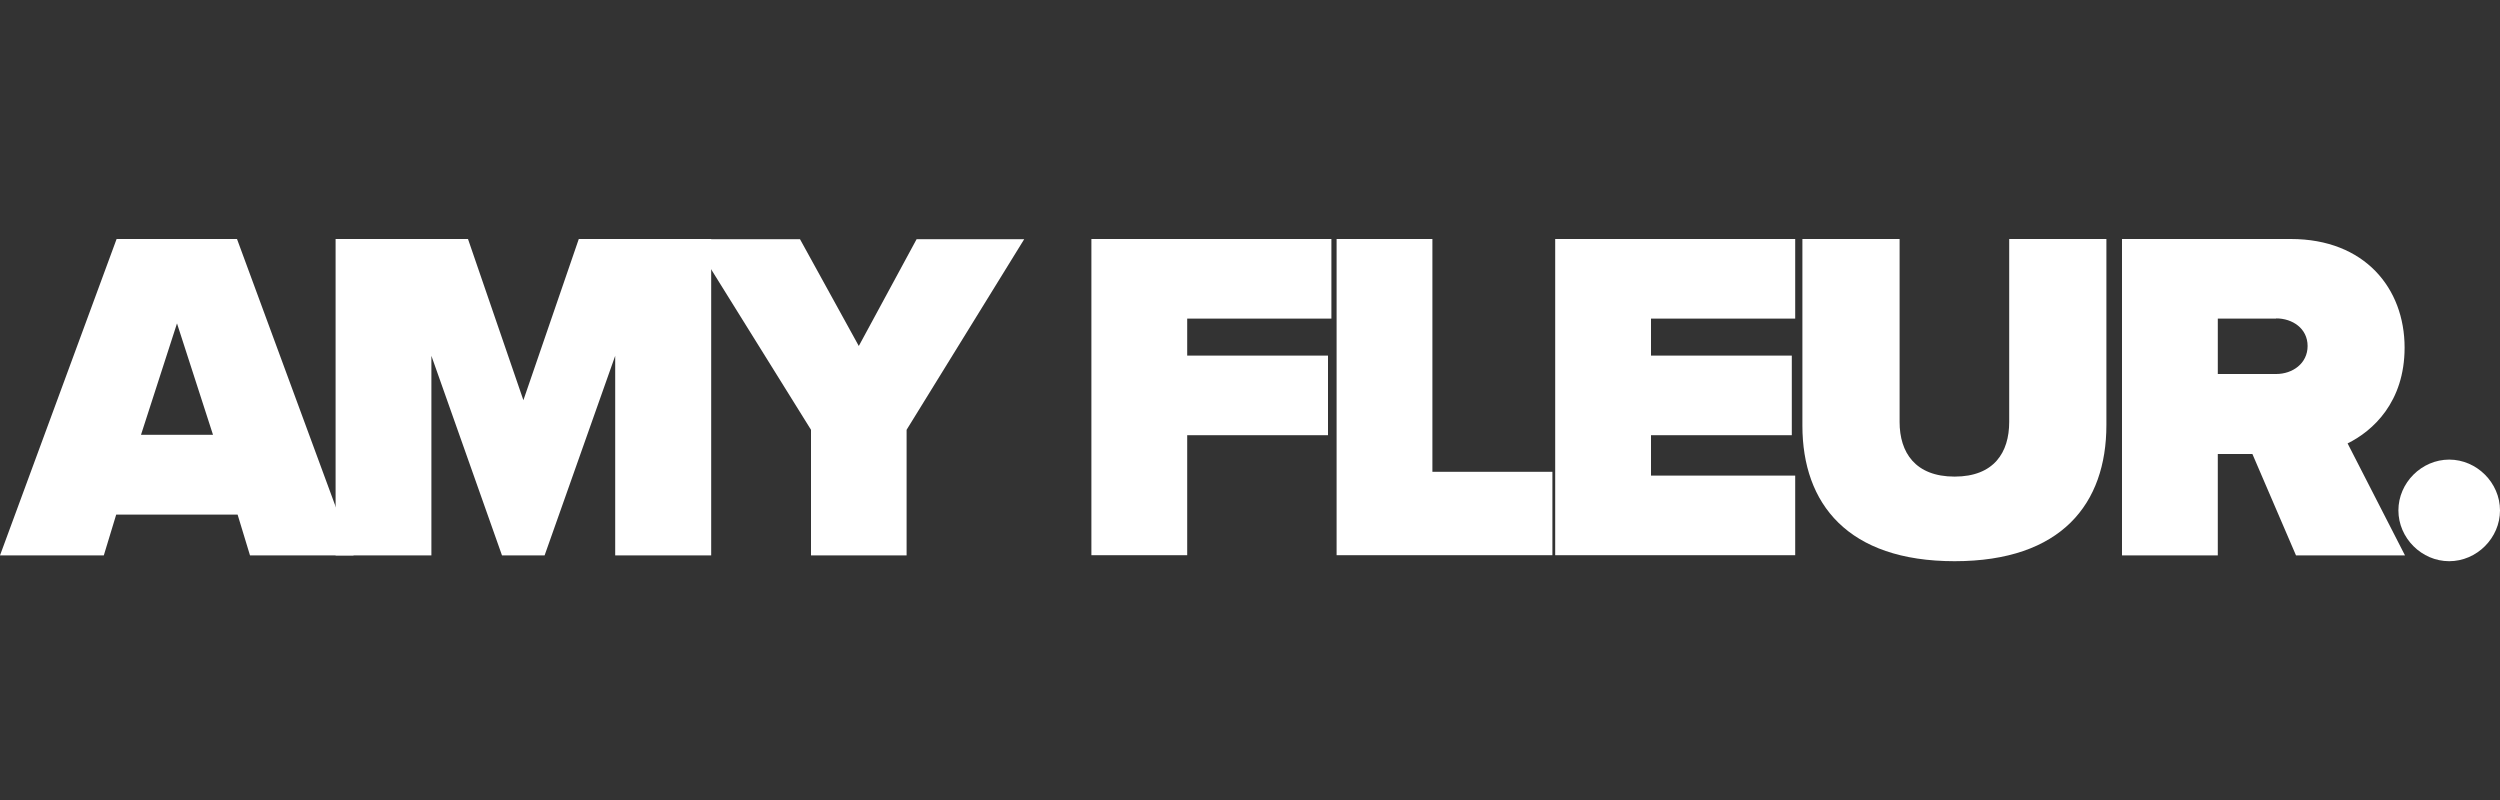
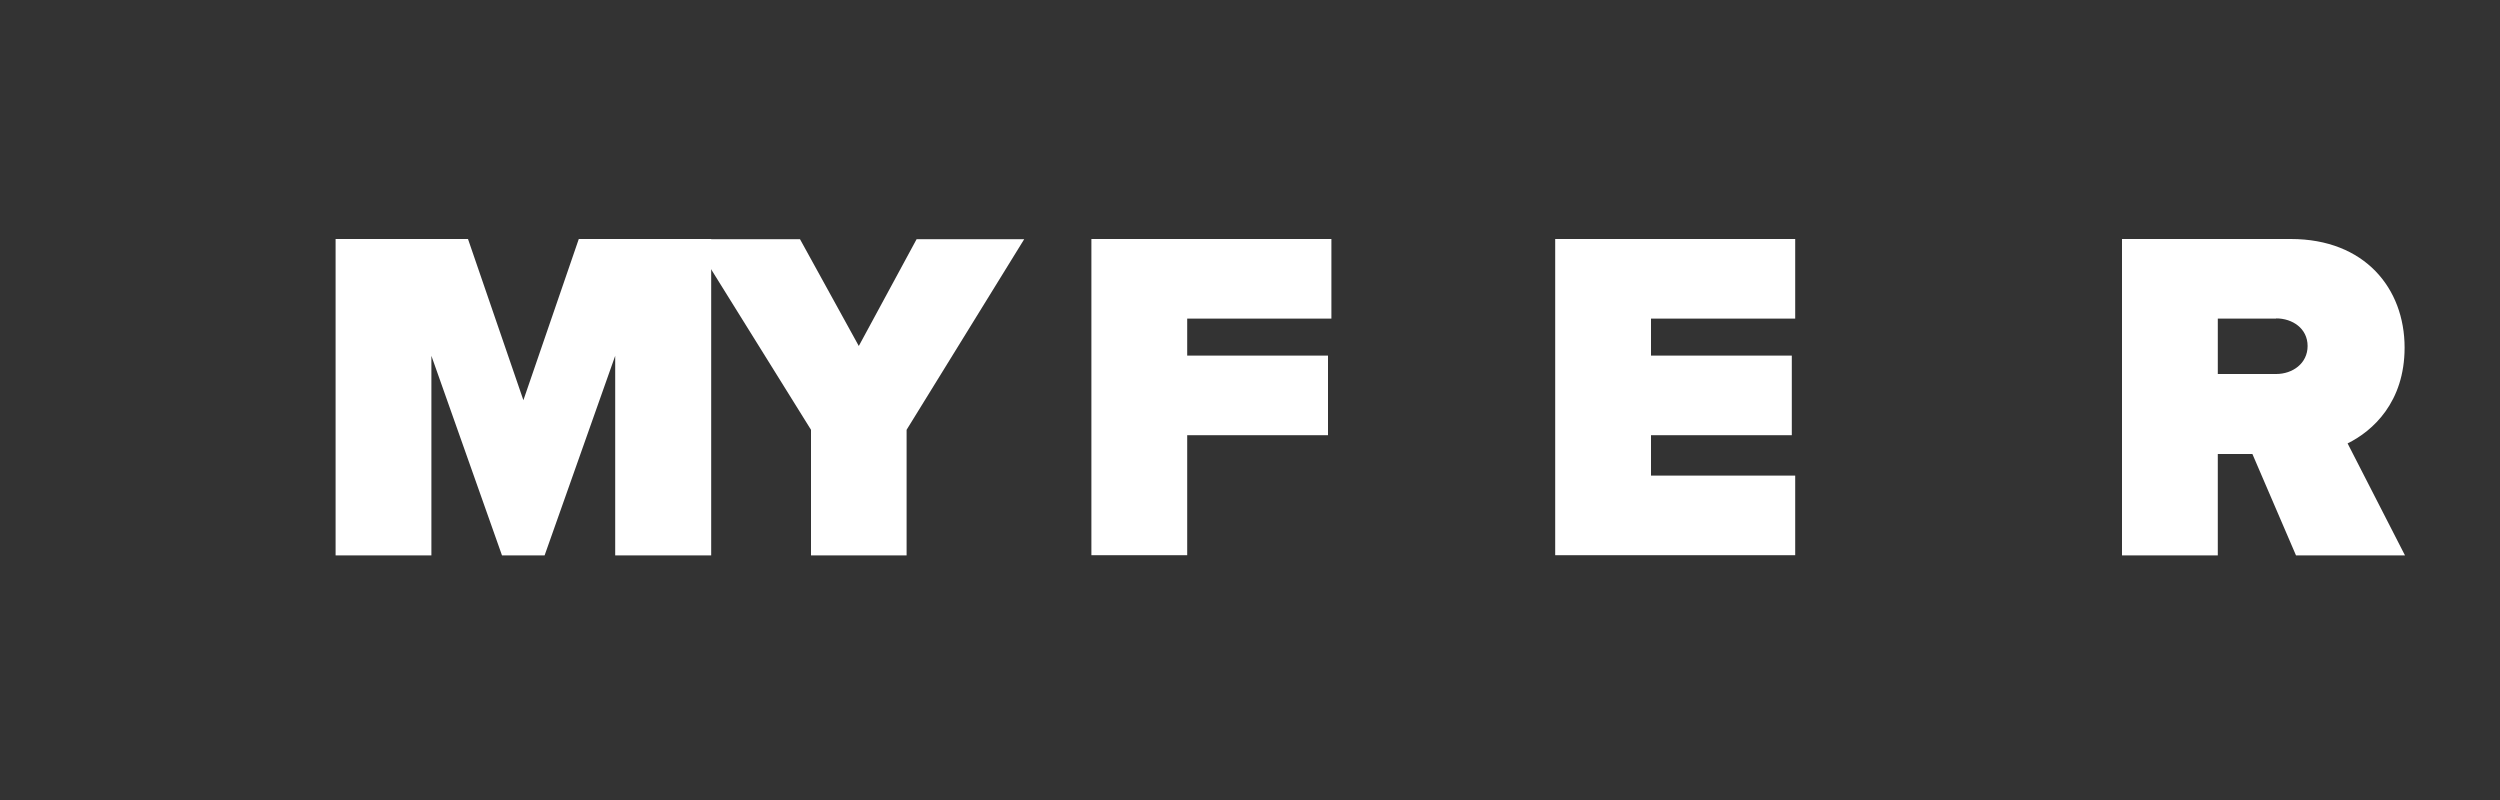
<svg xmlns="http://www.w3.org/2000/svg" id="Layer_2" version="1.1" viewBox="0 0 125 40">
  <rect x="0" y="0" width="125" height="40" fill="#333333" stroke="none" />
  <defs>
    <style>
      .st0 {
        fill: #fff;
      }

      .st1 {
        fill: none;
      }
    </style>
  </defs>
  <g>
-     <path class="st0" d="M12.5,27.77l-.62-2.04h-6.07l-.62,2.04H0l5.83-15.82h6.02l5.83,15.82h-5.19,0ZM8.85,16.17l-1.8,5.57h3.6s-1.8-5.57-1.8-5.57Z" />
    <path class="st0" d="M30.76,27.77v-9.98l-3.53,9.98h-2.13l-3.53-9.98v9.98h-4.79v-15.82h6.62l2.77,8.06,2.77-8.06h6.62v15.82h-4.79Z" />
    <path class="st0" d="M40.55,27.77v-6.28l-5.93-9.53h5.38l2.94,5.34,2.89-5.34h5.38l-5.88,9.53v6.28h-4.79Z" />
    <path class="st0" d="M54.57,27.77v-15.82h12v3.98h-7.21v1.85h7.04v3.98h-7.04v6h-4.79Z" />
-     <path class="st0" d="M66.83,27.77v-15.82h4.79v11.64h6v4.17h-10.79Z" />
    <path class="st0" d="M77.76,27.77v-15.82h12v3.98h-7.21v1.85h7.04v3.98h-7.04v2.02h7.21v3.98h-12Z" />
-     <path class="st0" d="M90.12,11.95h4.86v9.15c0,1.52.78,2.73,2.75,2.73s2.73-1.21,2.73-2.73v-9.15h4.86v9.3c0,3.94-2.25,6.81-7.59,6.81s-7.61-2.87-7.61-6.78v-9.32h0Z" />
    <path class="st0" d="M114.8,27.77l-2.18-5.07h-1.73v5.07h-4.79v-15.82h8.44c3.7,0,5.69,2.47,5.69,5.43,0,2.73-1.59,4.17-2.85,4.79l2.87,5.6h-5.45,0ZM113.81,15.93h-2.92v2.77h2.92c.81,0,1.57-.52,1.57-1.4s-.76-1.38-1.57-1.38Z" />
-     <path class="st0" d="M122.46,22.98c1.38,0,2.54,1.16,2.54,2.54s-1.16,2.54-2.54,2.54-2.54-1.16-2.54-2.54,1.16-2.54,2.54-2.54h0Z" />
  </g>
  <rect class="st1" width="125" height="40" />
</svg>